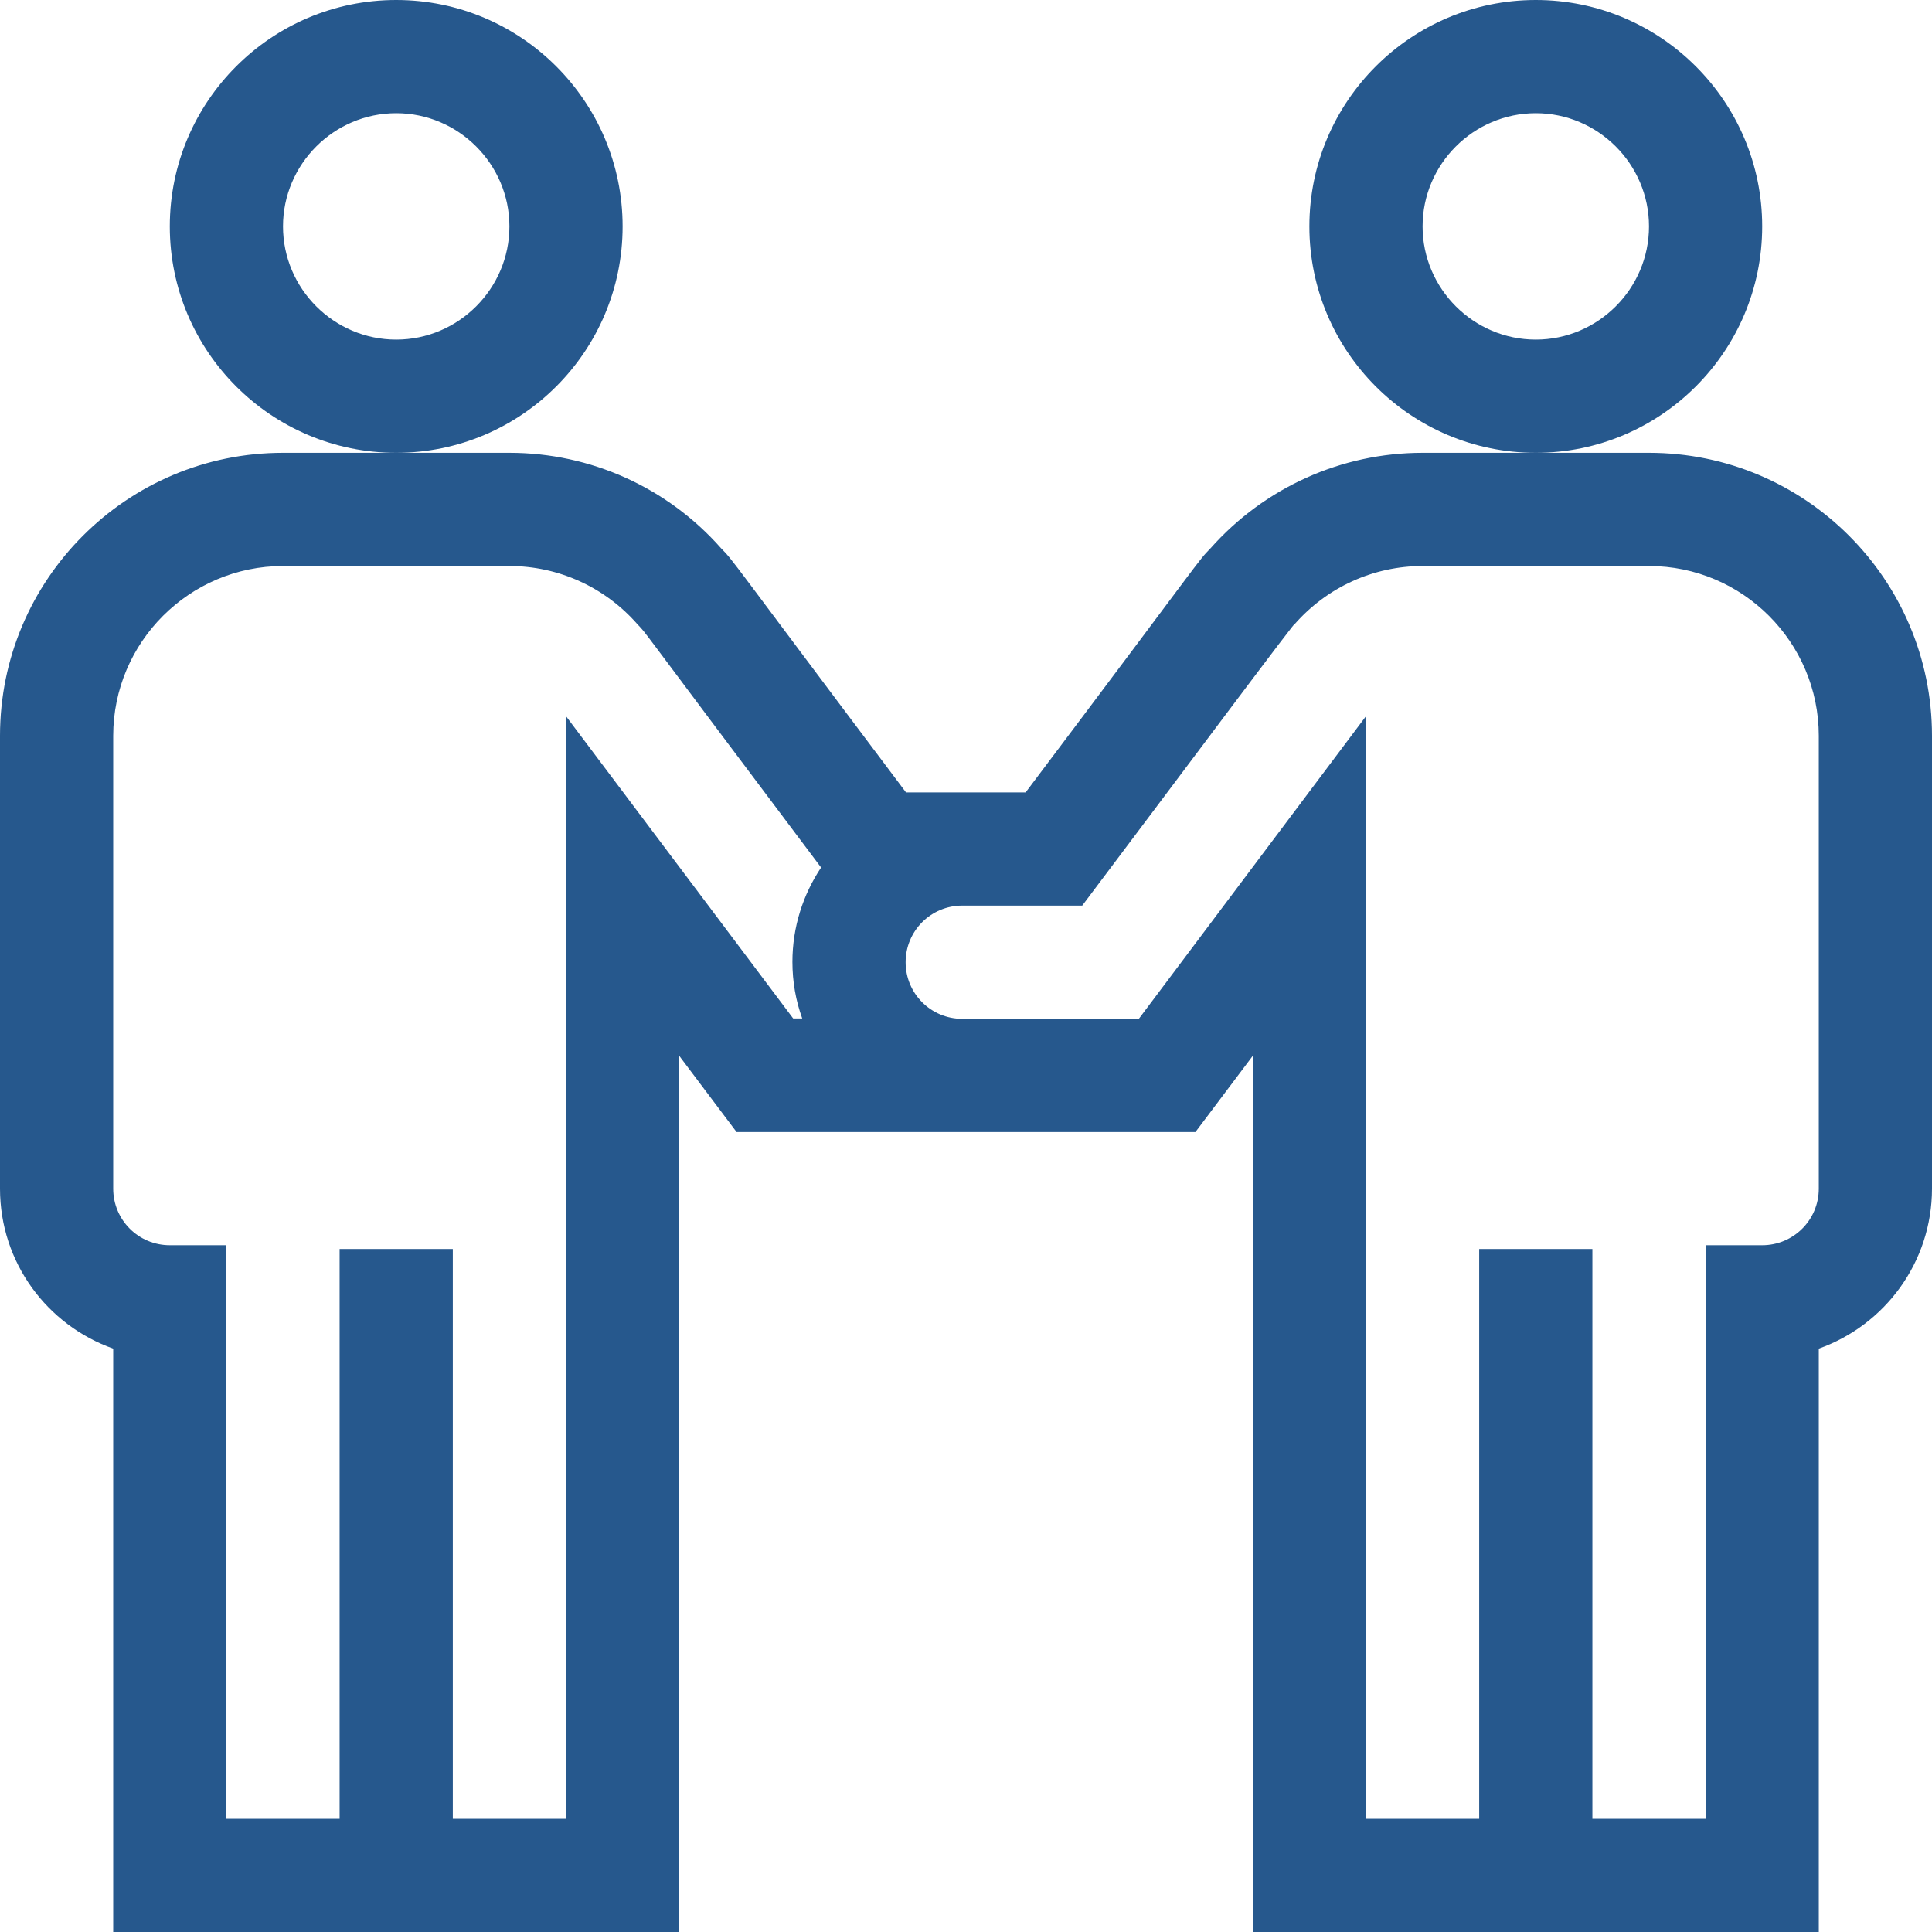
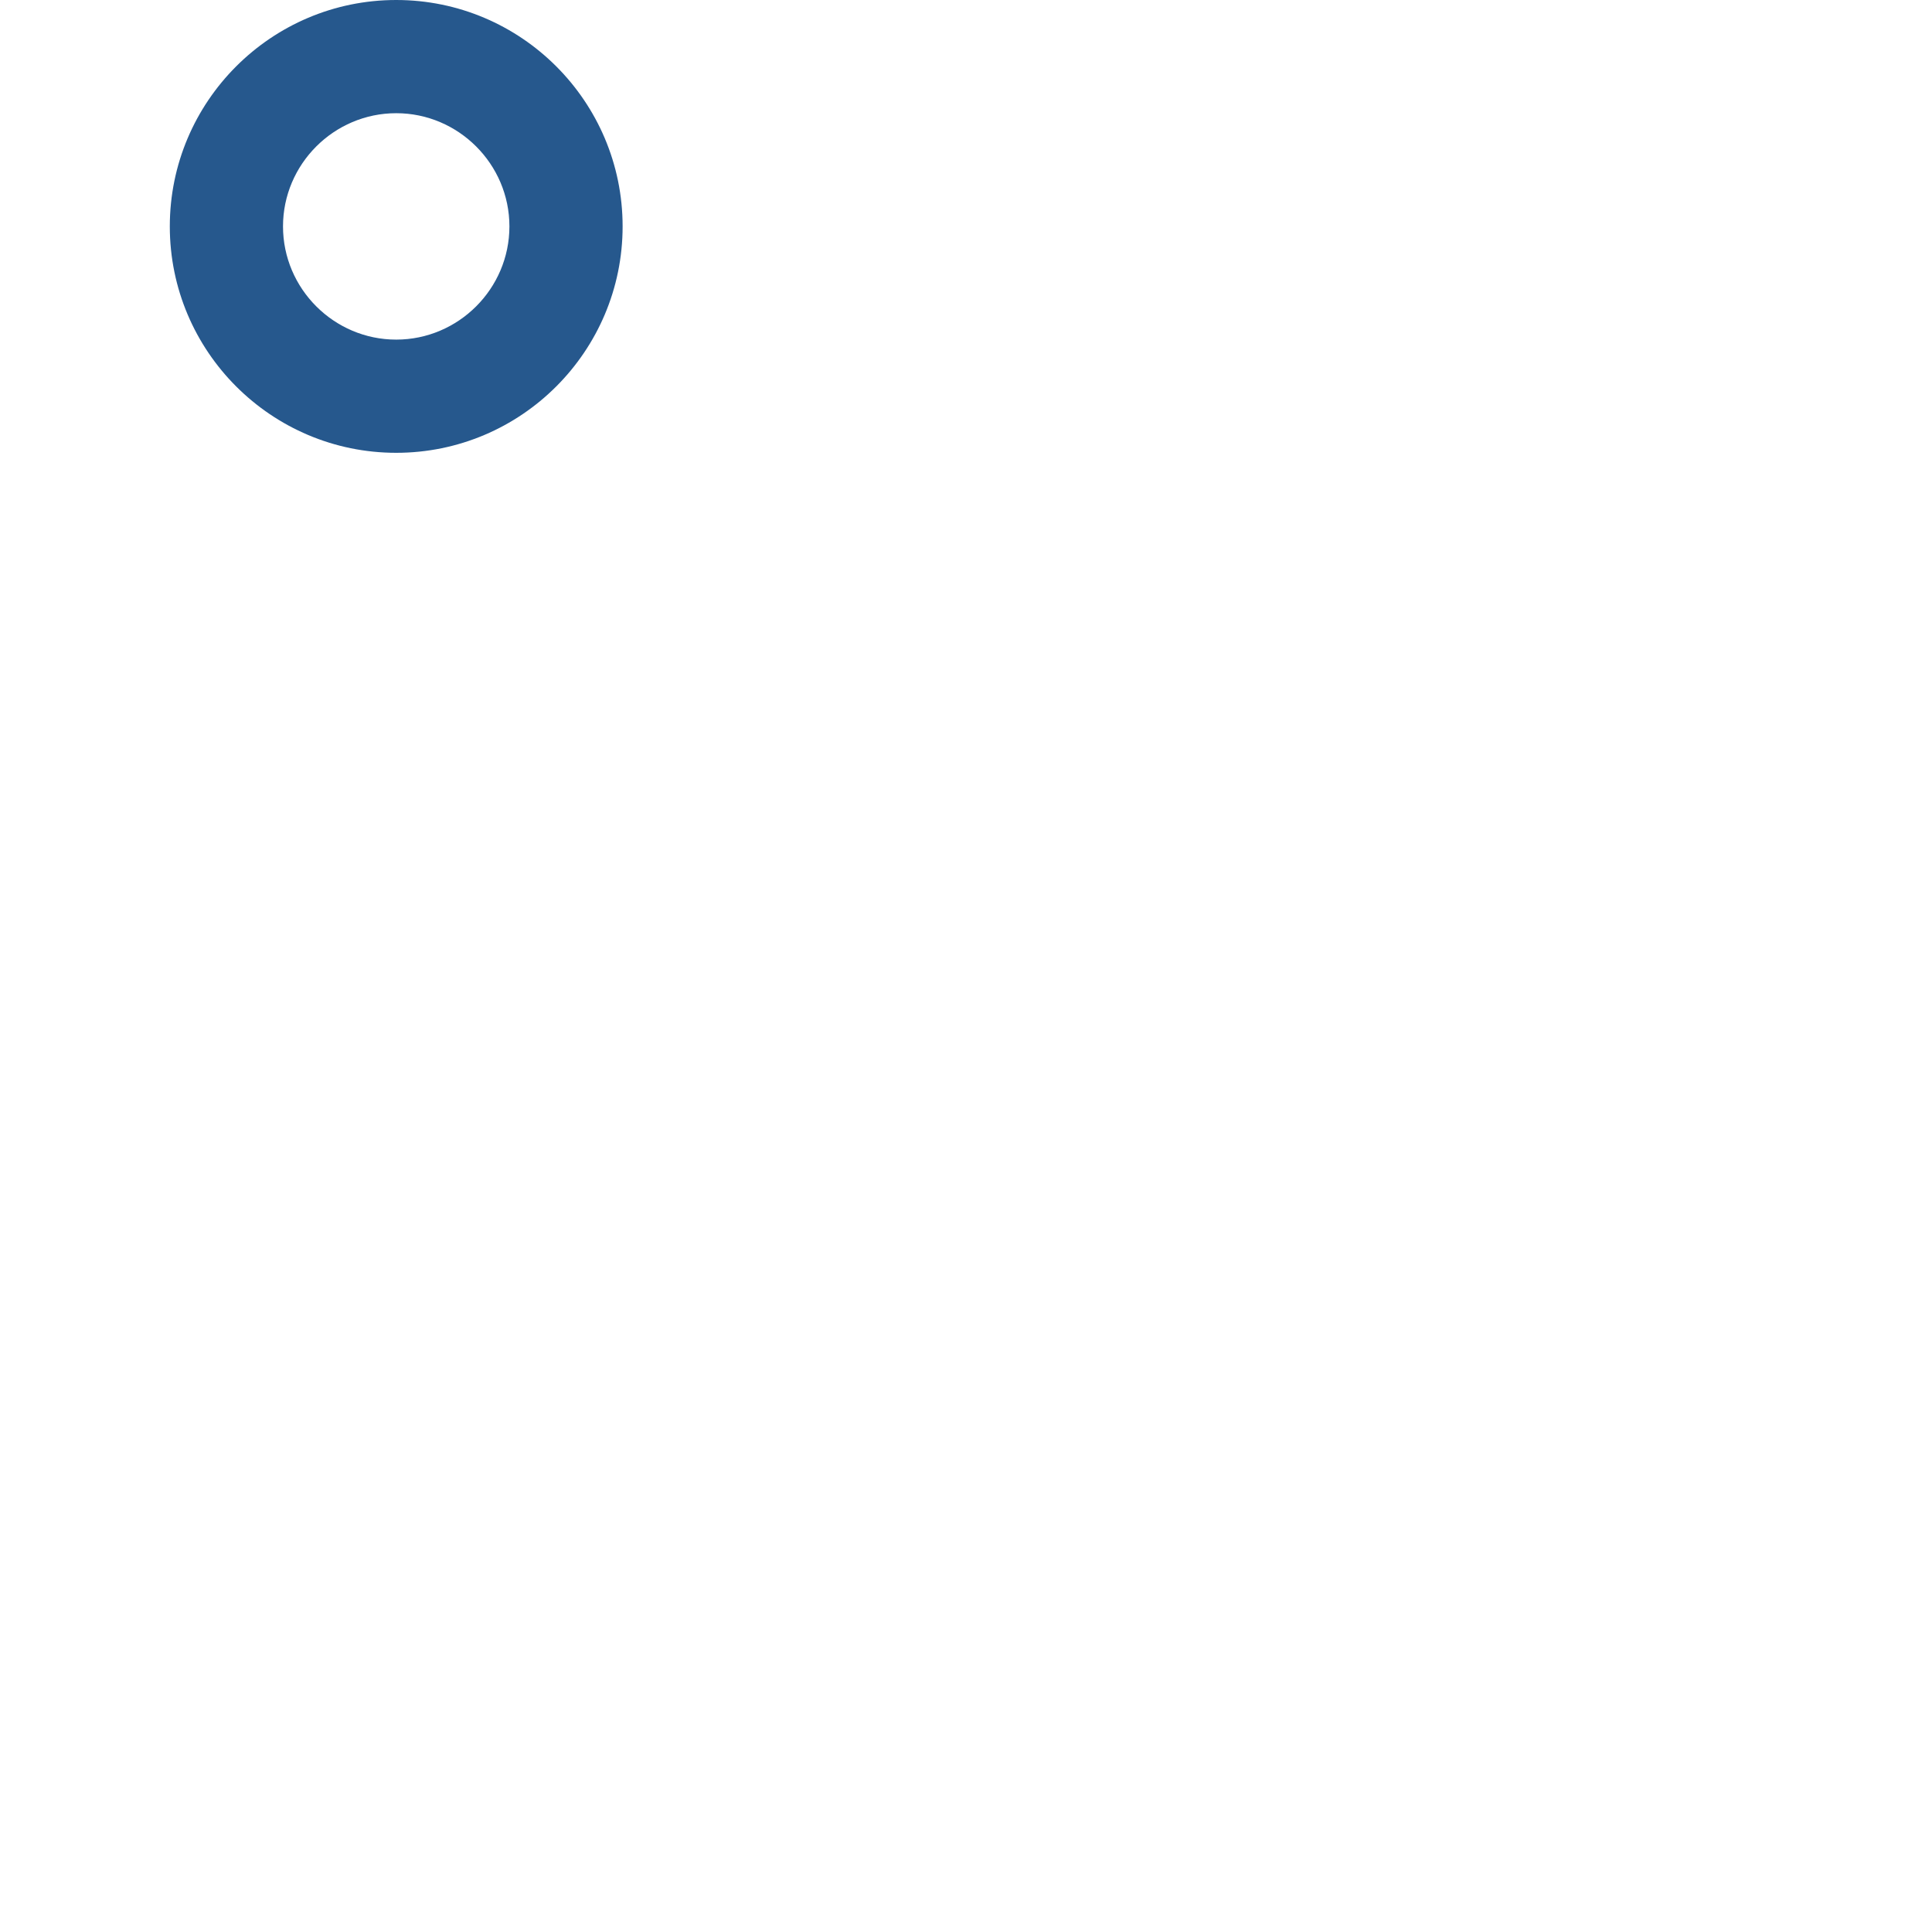
<svg xmlns="http://www.w3.org/2000/svg" xmlns:xlink="http://www.w3.org/1999/xlink" version="1.1" id="Layer_1" x="0px" y="0px" viewBox="0 0 512 512" style="enable-background:new 0 0 512 512;" xml:space="preserve">
  <style type="text/css">
	.st0{clip-path:url(#SVGID_2_);fill:#26588d;}
	.st1{fill:#26588d;}
</style>
  <g>
    <defs>
      <rect id="SVGID_1_" x="0.1" width="511.9" height="512" />
    </defs>
    <clipPath id="SVGID_2_">
      <use xlink:href="#SVGID_1_" style="overflow:visible;" />
    </clipPath>
-     <path class="st0" d="M437,120h-60c-21.5,0-41.9,9.2-56.2,25.3c-3.6,3.7-1.1,1.1-49,64.7c-4.1,0-28.4,0-31.7,0   c-48-63.8-45.4-61-49-64.7C176.9,129.2,156.5,120,135,120H75c-41.4,0-75,33.6-75,75v120c0,19.6,12.5,36.2,30,42.4V512h150V279.8   l15.2,20.2c13.1,0,107.4,0,121.6,0l15.2-20.2V512h150V357.4c17.5-6.2,30-22.9,30-42.4V195C512,153.6,478.4,120,437,120 M150,189.8   V482h-30V331H90v151H60l0-152H45c-8.3,0-15-6.7-15-15V195c0-24.8,20.2-45,45-45h60c13,0,25.3,5.6,33.9,15.4   c3.2,3.5-3.5-4.9,48.7,64.5c-4.8,7.2-7.6,15.8-7.6,25c0,5.3,0.9,10.3,2.6,15h-2.4L150,189.8z M482,315c0,8.3-6.7,15-15,15h-15v152   h-30V331h-30v151h-30V189.8L301.8,270H255c-8.3,0-15-6.7-15-15s6.7-15,15-15c6.8,0,19.9,0,31.8,0c26.2-34.8,58.2-77.7,56.3-74.6   c8.6-9.8,20.9-15.4,33.9-15.4h60c24.8,0,45,20.2,45,45V315z" />
  </g>
  <path class="st1" d="M165,60c0-33.1-26.9-60-60-60S45,26.9,45,60s26.9,60,60,60S165,93.1,165,60 M105,90c-16.5,0-30-13.5-30-30  s13.5-30,30-30s30,13.5,30,30S121.5,90,105,90z" />
-   <path class="st1" d="M467,60c0-33.1-26.9-60-60-60s-60,26.9-60,60s26.9,60,60,60S467,93.1,467,60 M407,90c-16.5,0-30-13.5-30-30  s13.5-30,30-30s30,13.5,30,30S423.5,90,407,90z" />
</svg>